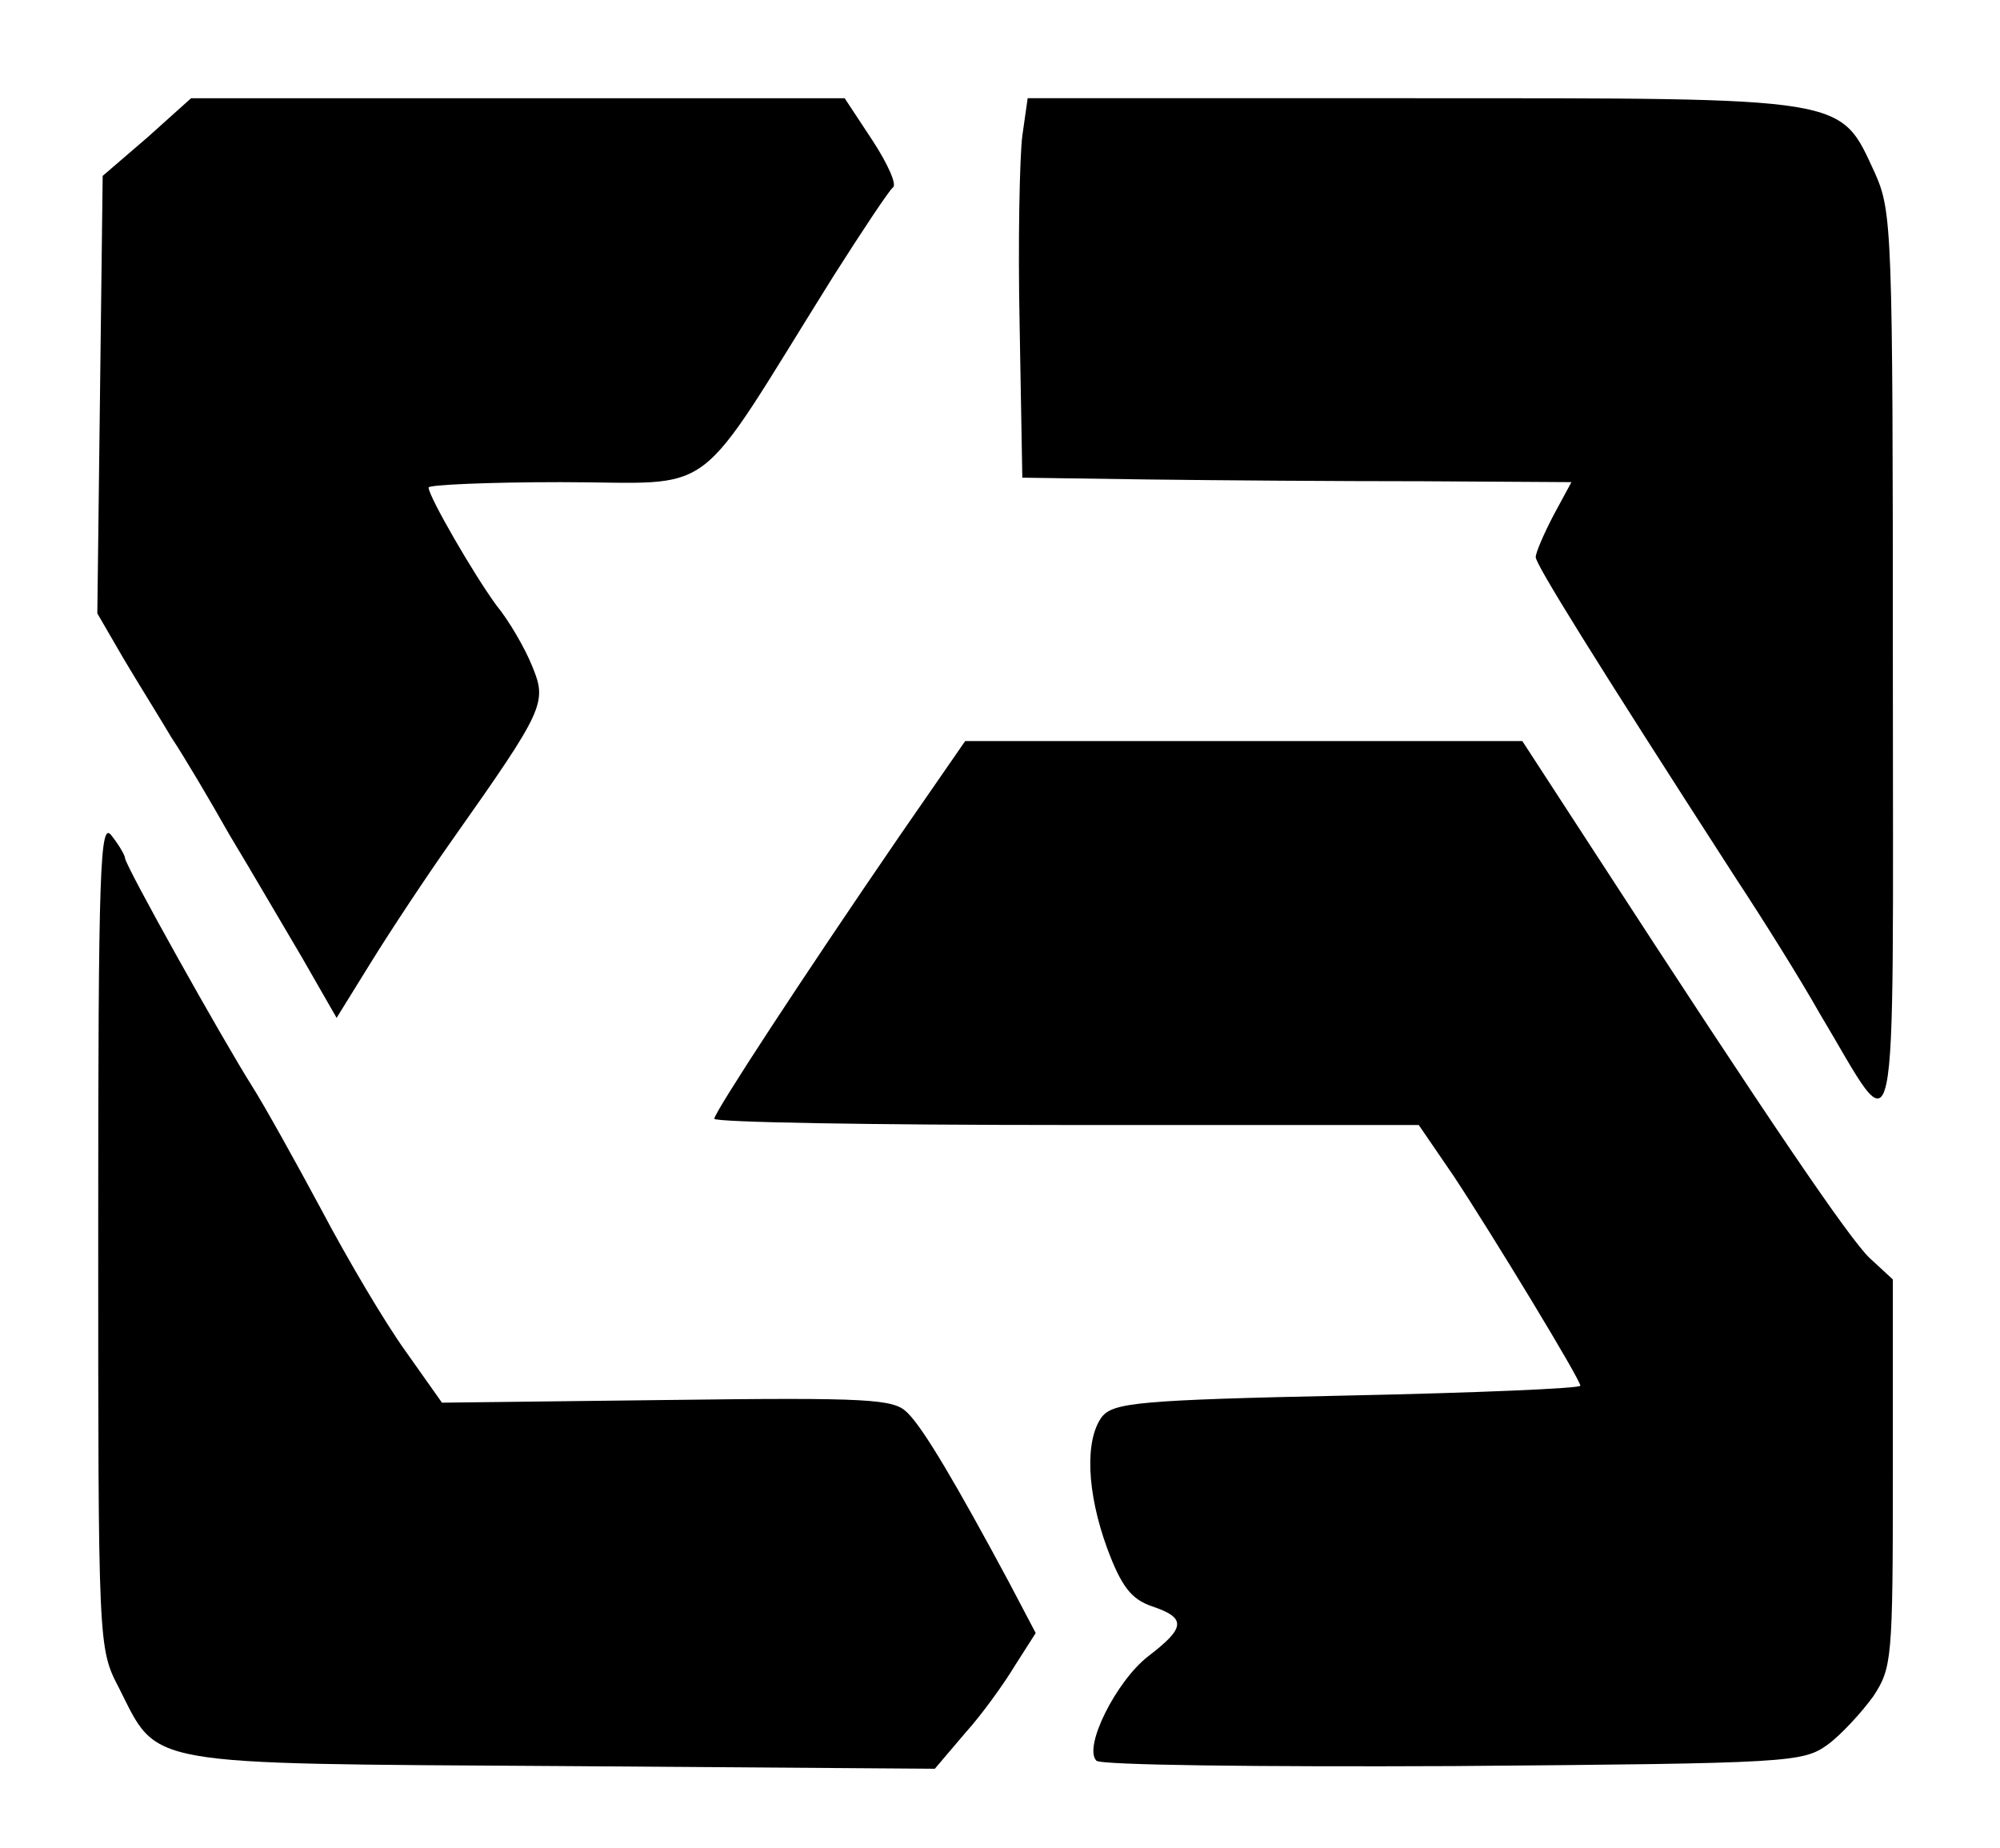
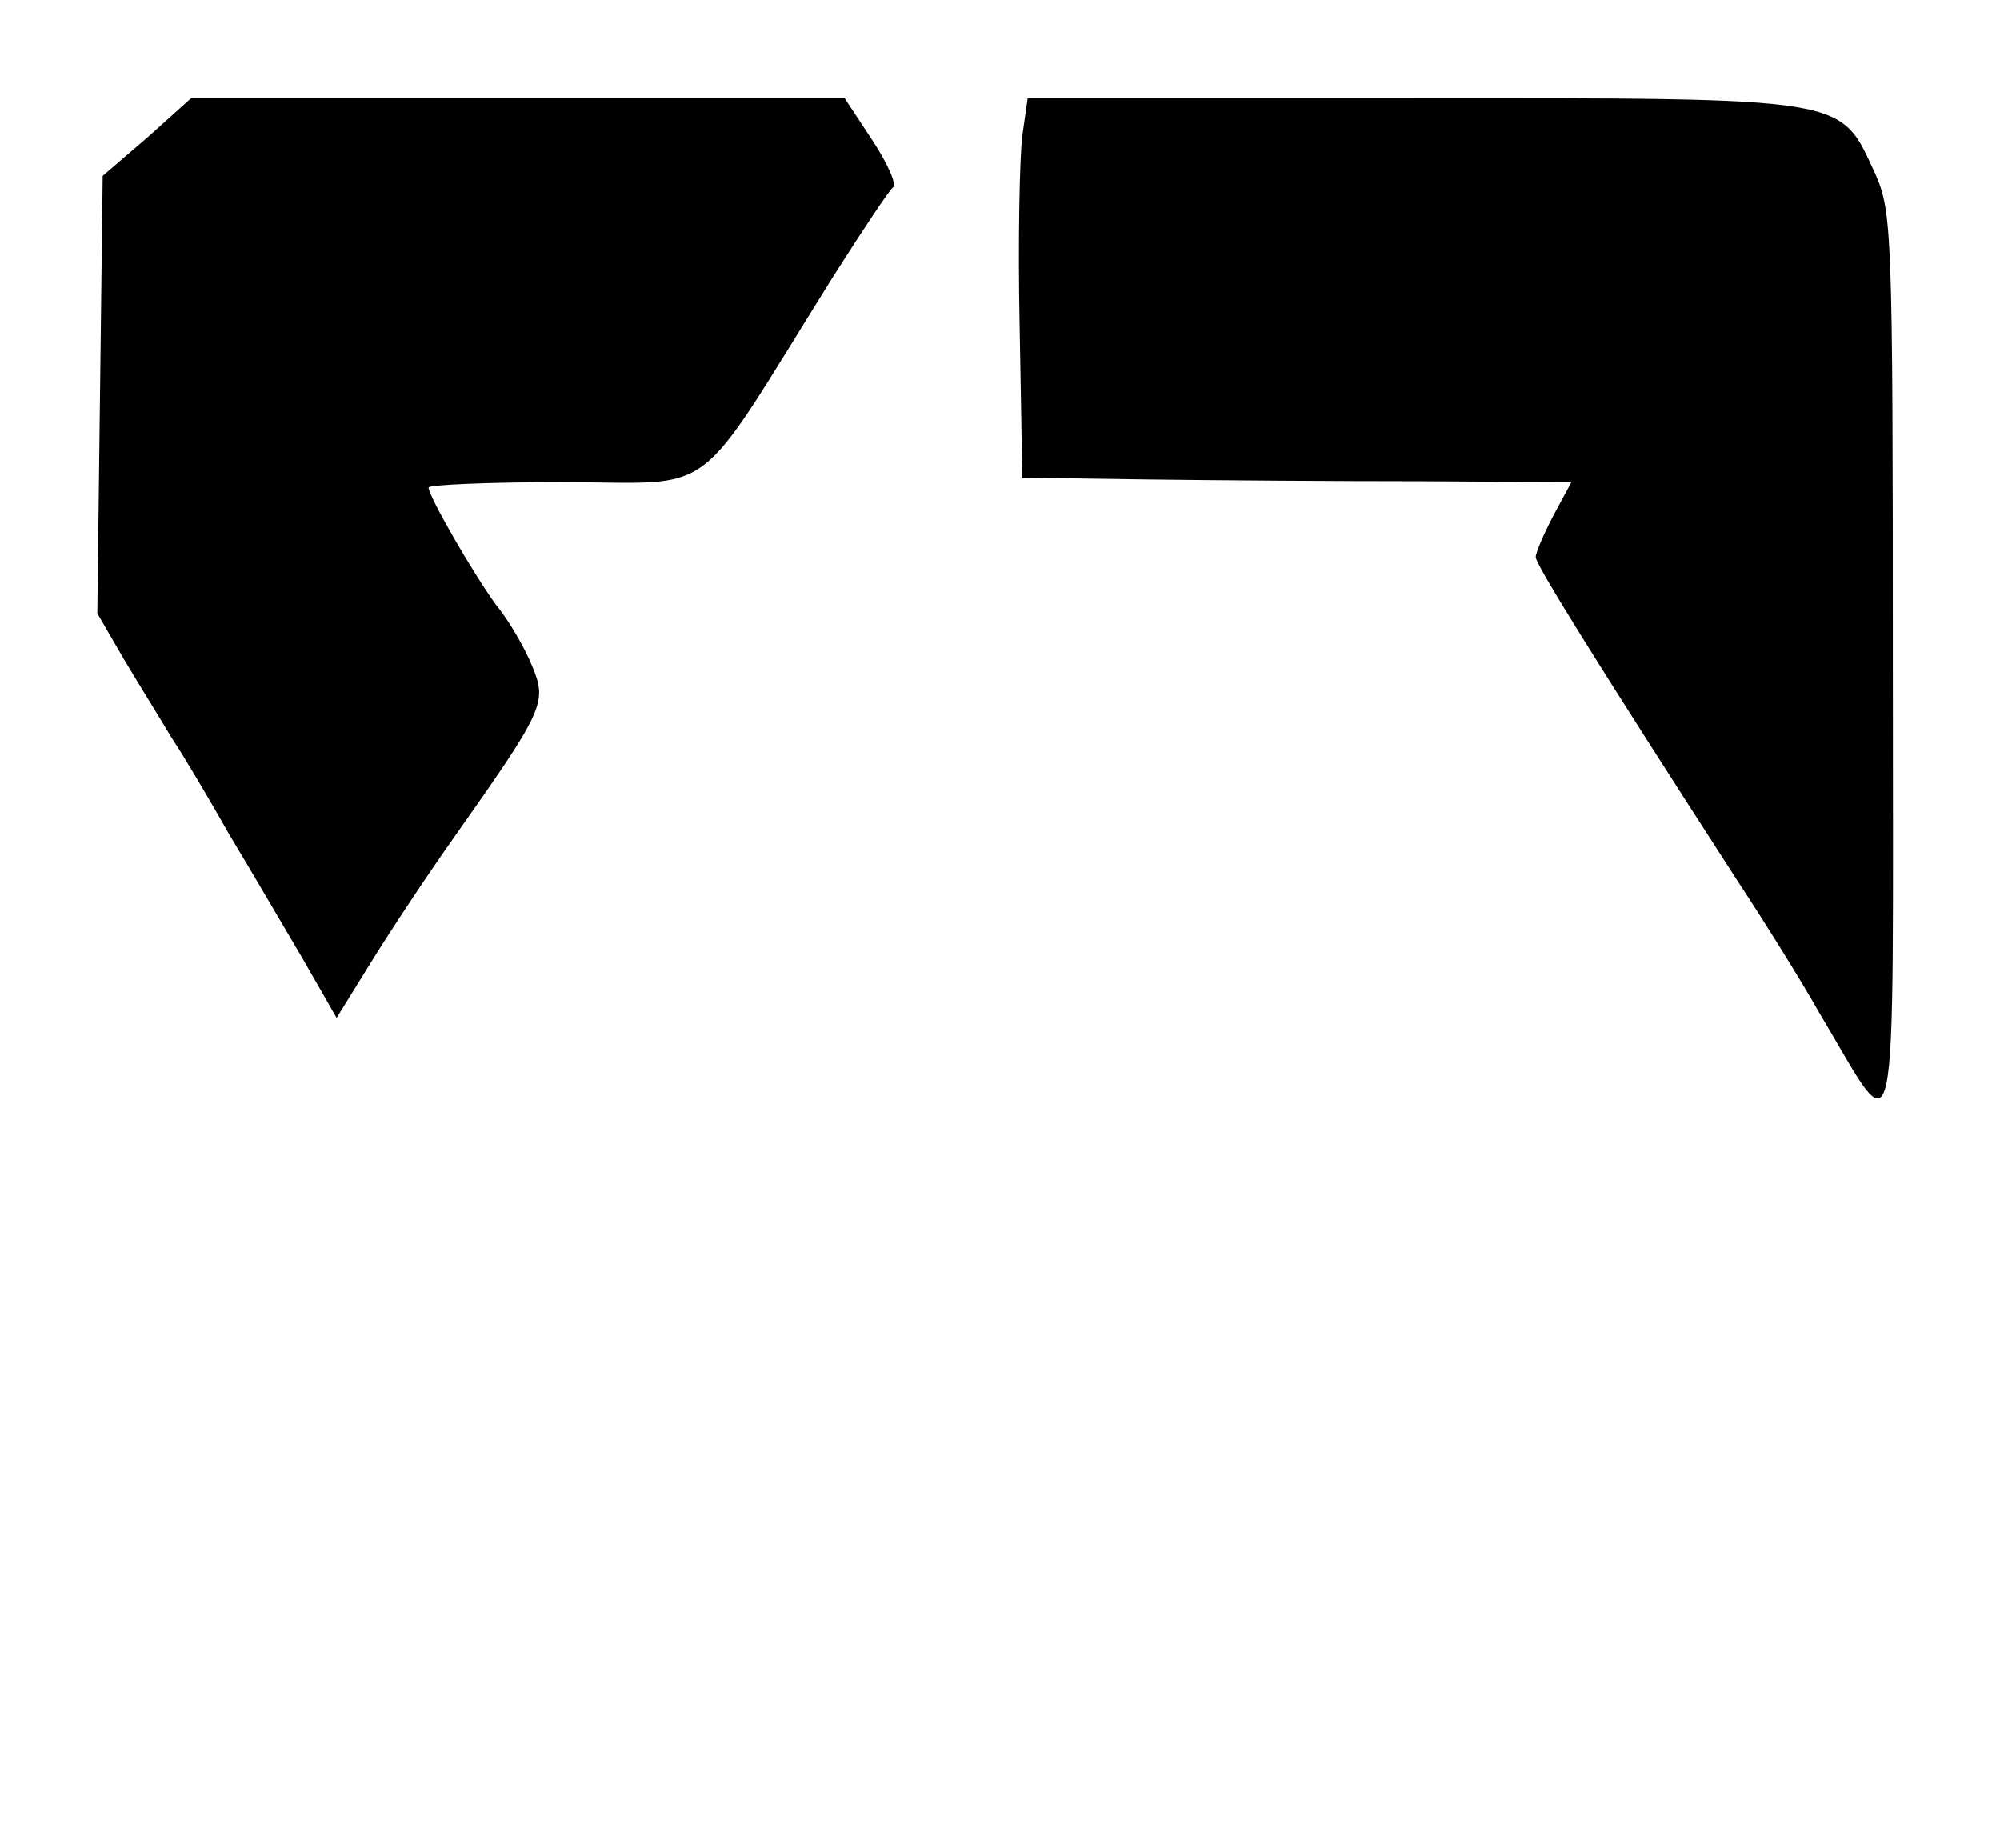
<svg xmlns="http://www.w3.org/2000/svg" version="1.0" width="224pt" height="207pt" viewBox="0 0 224 207" preserveAspectRatio="xMidYMid meet">
  <g transform="translate(0,207) scale(0.1,-0.1)" fill="#000000" stroke="none">
    <path d="M165 1916 l-50 -43 -3 -245 -3 -245 29 -50 c16 -27 41 -67 54 -89 14 -21 43 -70 65 -109 23 -38 59 -100 81 -137 l39 -68 39 63 c21 34 62 96 91 137 103 146 106 153 89 194 -8 20 -26 51 -40 68 -25 34 -76 122 -76 132 0 3 67 6 148 6 180 0 145 -26 305 230 33 52 63 97 67 100 5 3 -6 27 -23 53 l-31 47 -366 0 -366 0 -49 -44z" />
    <path d="M1145 1918 c-3 -24 -5 -119 -3 -213 l3 -170 140 -2 c77 -1 215 -2 308 -2 l167 -1 -20 -37 c-11 -21 -20 -42 -20 -47 0 -8 63 -110 225 -361 29 -44 71 -111 93 -150 90 -150 82 -189 82 388 0 491 -1 510 -20 553 -40 86 -25 84 -517 84 l-432 0 -6 -42z" />
-     <path d="M1007 1133 c-107 -156 -207 -309 -207 -316 0 -4 178 -7 395 -7 l394 0 39 -57 c43 -65 142 -228 142 -235 0 -3 -117 -8 -261 -11 -235 -5 -262 -8 -275 -24 -19 -26 -17 -84 6 -147 16 -43 27 -57 50 -65 39 -13 38 -24 -4 -56 -36 -28 -73 -102 -58 -117 5 -5 182 -7 400 -6 378 3 391 4 419 24 15 11 38 36 51 54 21 32 22 41 22 250 l0 217 -26 24 c-23 22 -111 151 -309 456 l-80 123 -312 0 -312 0 -74 -107z" />
-     <path d="M110 689 c0 -462 0 -465 23 -509 45 -89 22 -85 496 -88 l418 -3 34 40 c19 21 44 56 56 76 l23 36 -30 57 c-58 108 -96 173 -114 190 -15 15 -41 17 -269 14 l-252 -3 -41 58 c-23 32 -65 103 -94 158 -29 54 -64 117 -78 139 -34 54 -142 247 -142 255 0 3 -7 15 -15 25 -13 18 -15 -34 -15 -445z" />
  </g>
</svg>